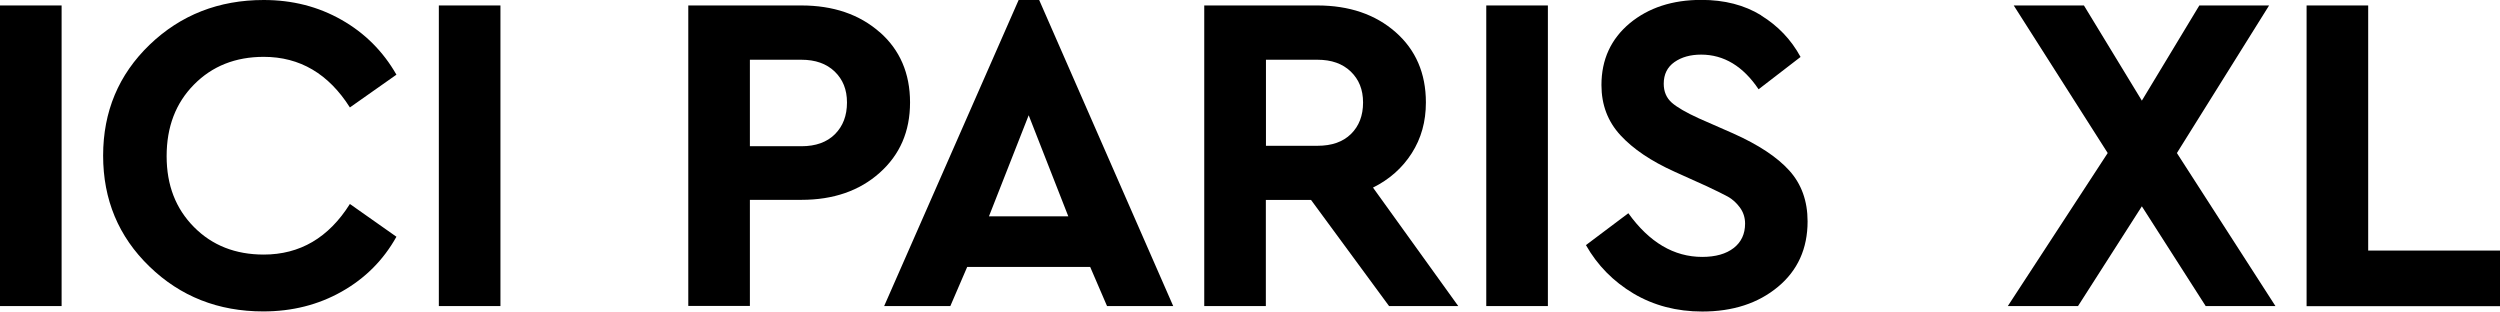
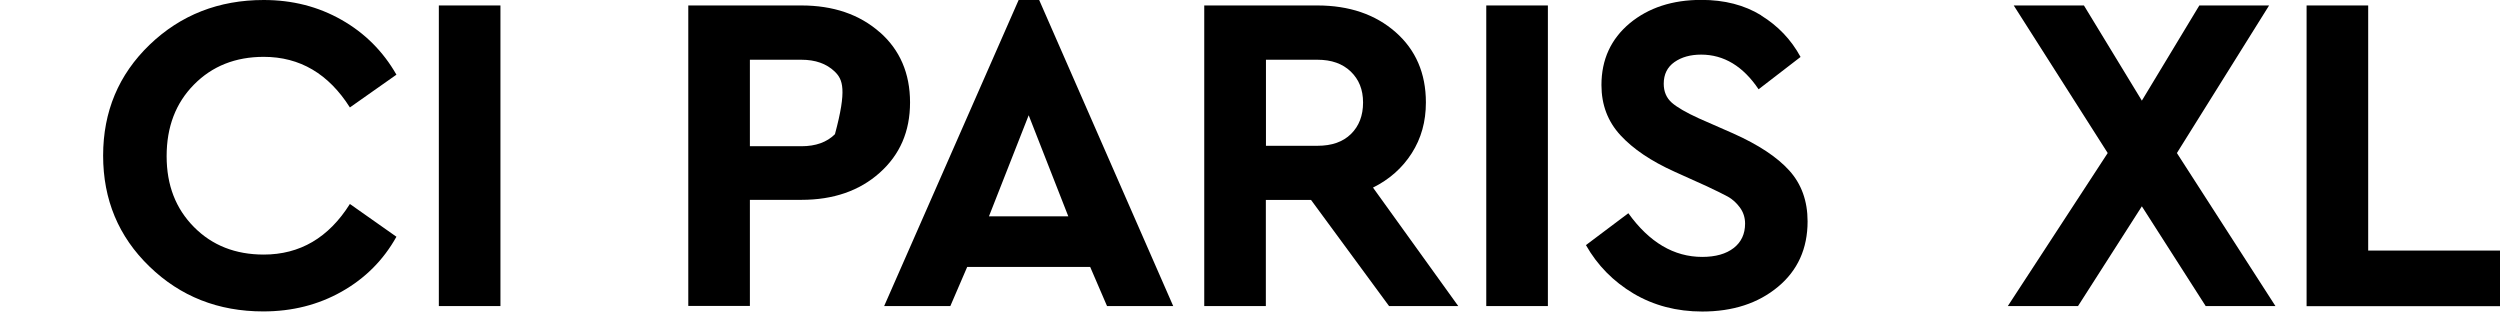
<svg xmlns="http://www.w3.org/2000/svg" width="321" height="40" viewBox="0 0 321 40" fill="none">
  <g clip-path="url(#clip0_276_627)">
-     <path d="M7.91 39.299H0V0.701H7.91V39.299Z" fill="black" />
    <path d="M43.851 2.547C46.832 4.236 49.196 6.598 50.901 9.589L44.926 13.796C42.188 9.474 38.506 7.299 33.863 7.299C30.237 7.299 27.242 8.487 24.906 10.862C22.556 13.238 21.395 16.3 21.395 20.05C21.395 23.8 22.57 26.791 24.906 29.152C27.242 31.513 30.237 32.687 33.863 32.687C38.506 32.687 42.203 30.526 44.926 26.19L50.901 30.397C49.225 33.403 46.875 35.75 43.88 37.438C40.87 39.141 37.517 39.986 33.805 39.986C28.03 39.986 23.158 38.068 19.188 34.218C15.219 30.383 13.241 25.631 13.241 19.979C13.241 14.326 15.233 9.574 19.217 5.739C23.201 1.918 28.087 0 33.863 0C37.531 0 40.856 0.844 43.851 2.547Z" fill="black" />
    <path d="M64.257 39.299H56.347V0.701H64.257V39.299Z" fill="black" />
-     <path d="M112.952 4.122C115.546 6.397 116.85 9.417 116.85 13.152C116.85 16.887 115.546 19.864 112.952 22.183C110.358 24.501 107.005 25.66 102.906 25.66H96.286V39.285H88.376V0.701H102.892C106.991 0.701 110.344 1.846 112.938 4.122H112.952ZM96.286 7.657V18.776H102.906C104.741 18.776 106.174 18.261 107.206 17.231C108.237 16.2 108.753 14.841 108.753 13.166C108.753 11.492 108.223 10.204 107.177 9.188C106.116 8.172 104.698 7.671 102.906 7.671H96.286V7.657Z" fill="black" />
+     <path d="M112.952 4.122C115.546 6.397 116.85 9.417 116.85 13.152C116.85 16.887 115.546 19.864 112.952 22.183C110.358 24.501 107.005 25.66 102.906 25.66H96.286V39.285H88.376V0.701H102.892C106.991 0.701 110.344 1.846 112.938 4.122H112.952ZM96.286 7.657V18.776H102.906C104.741 18.776 106.174 18.261 107.206 17.231C108.753 11.492 108.223 10.204 107.177 9.188C106.116 8.172 104.698 7.671 102.906 7.671H96.286V7.657Z" fill="black" />
    <path d="M139.993 34.276H124.187L122.023 39.299H113.525L130.793 0H133.43L150.641 39.299H142.143L139.979 34.276H139.993ZM132.083 14.798L126.981 27.778H137.17L132.083 14.798Z" fill="black" />
    <path d="M178.356 39.299L168.339 25.674H162.535V39.299H154.625V0.701H169.141C173.24 0.701 176.593 1.846 179.187 4.122C181.781 6.397 183.085 9.417 183.085 13.152C183.085 15.614 182.483 17.775 181.265 19.678C180.061 21.567 178.399 23.041 176.292 24.086L187.24 39.299H178.341H178.356ZM162.549 18.719H169.17C171.004 18.719 172.437 18.218 173.469 17.202C174.501 16.186 175.017 14.841 175.017 13.166C175.017 11.492 174.486 10.204 173.44 9.188C172.38 8.172 170.961 7.671 169.17 7.671H162.549V18.719Z" fill="black" />
    <path d="M198.748 39.299H190.837V0.701H198.748V39.299Z" fill="black" />
    <path d="M226.133 1.989C228.297 3.32 229.988 5.095 231.192 7.313L225.803 11.463C223.811 8.501 221.347 7.013 218.423 7.013C217.062 7.013 215.915 7.327 214.998 7.971C214.081 8.615 213.623 9.546 213.623 10.748C213.623 11.764 213.966 12.565 214.654 13.181C215.342 13.782 216.503 14.454 218.137 15.199L222.536 17.131C225.775 18.576 228.182 20.165 229.744 21.896C231.306 23.628 232.094 25.803 232.094 28.422C232.094 31.928 230.819 34.733 228.282 36.837C225.746 38.941 222.507 40 218.567 40C215.285 40 212.347 39.227 209.753 37.696C207.16 36.15 205.11 34.075 203.634 31.471L209.08 27.378C211.774 31.127 214.941 32.987 218.567 32.987C220.286 32.987 221.633 32.601 222.608 31.843C223.582 31.084 224.069 30.039 224.069 28.708C224.069 27.936 223.84 27.234 223.396 26.633C222.952 26.032 222.436 25.574 221.877 25.259C221.304 24.945 220.401 24.501 219.154 23.914L214.998 22.039C211.989 20.68 209.682 19.12 208.062 17.36C206.443 15.599 205.626 13.467 205.626 10.919C205.626 7.642 206.844 5.009 209.252 2.991C211.674 0.988 214.74 -0.014 218.452 -0.014C221.418 -0.014 223.983 0.644 226.147 1.975L226.133 1.989Z" fill="black" />
    <path d="M283.211 39.299L275.014 26.49L266.817 39.299H257.803L270.629 19.649L258.563 0.701H267.577L275.014 12.923L282.394 0.701H291.351L279.514 19.649L292.167 39.299H283.211Z" fill="black" />
    <path d="M304.076 32.172H321V39.313H296.166V0.701H304.076V32.172Z" fill="black" />
  </g>
  <defs>
    <clipPath id="clip0_276_627">
      <rect width="321" height="40" fill="white" />
    </clipPath>
  </defs>
</svg>